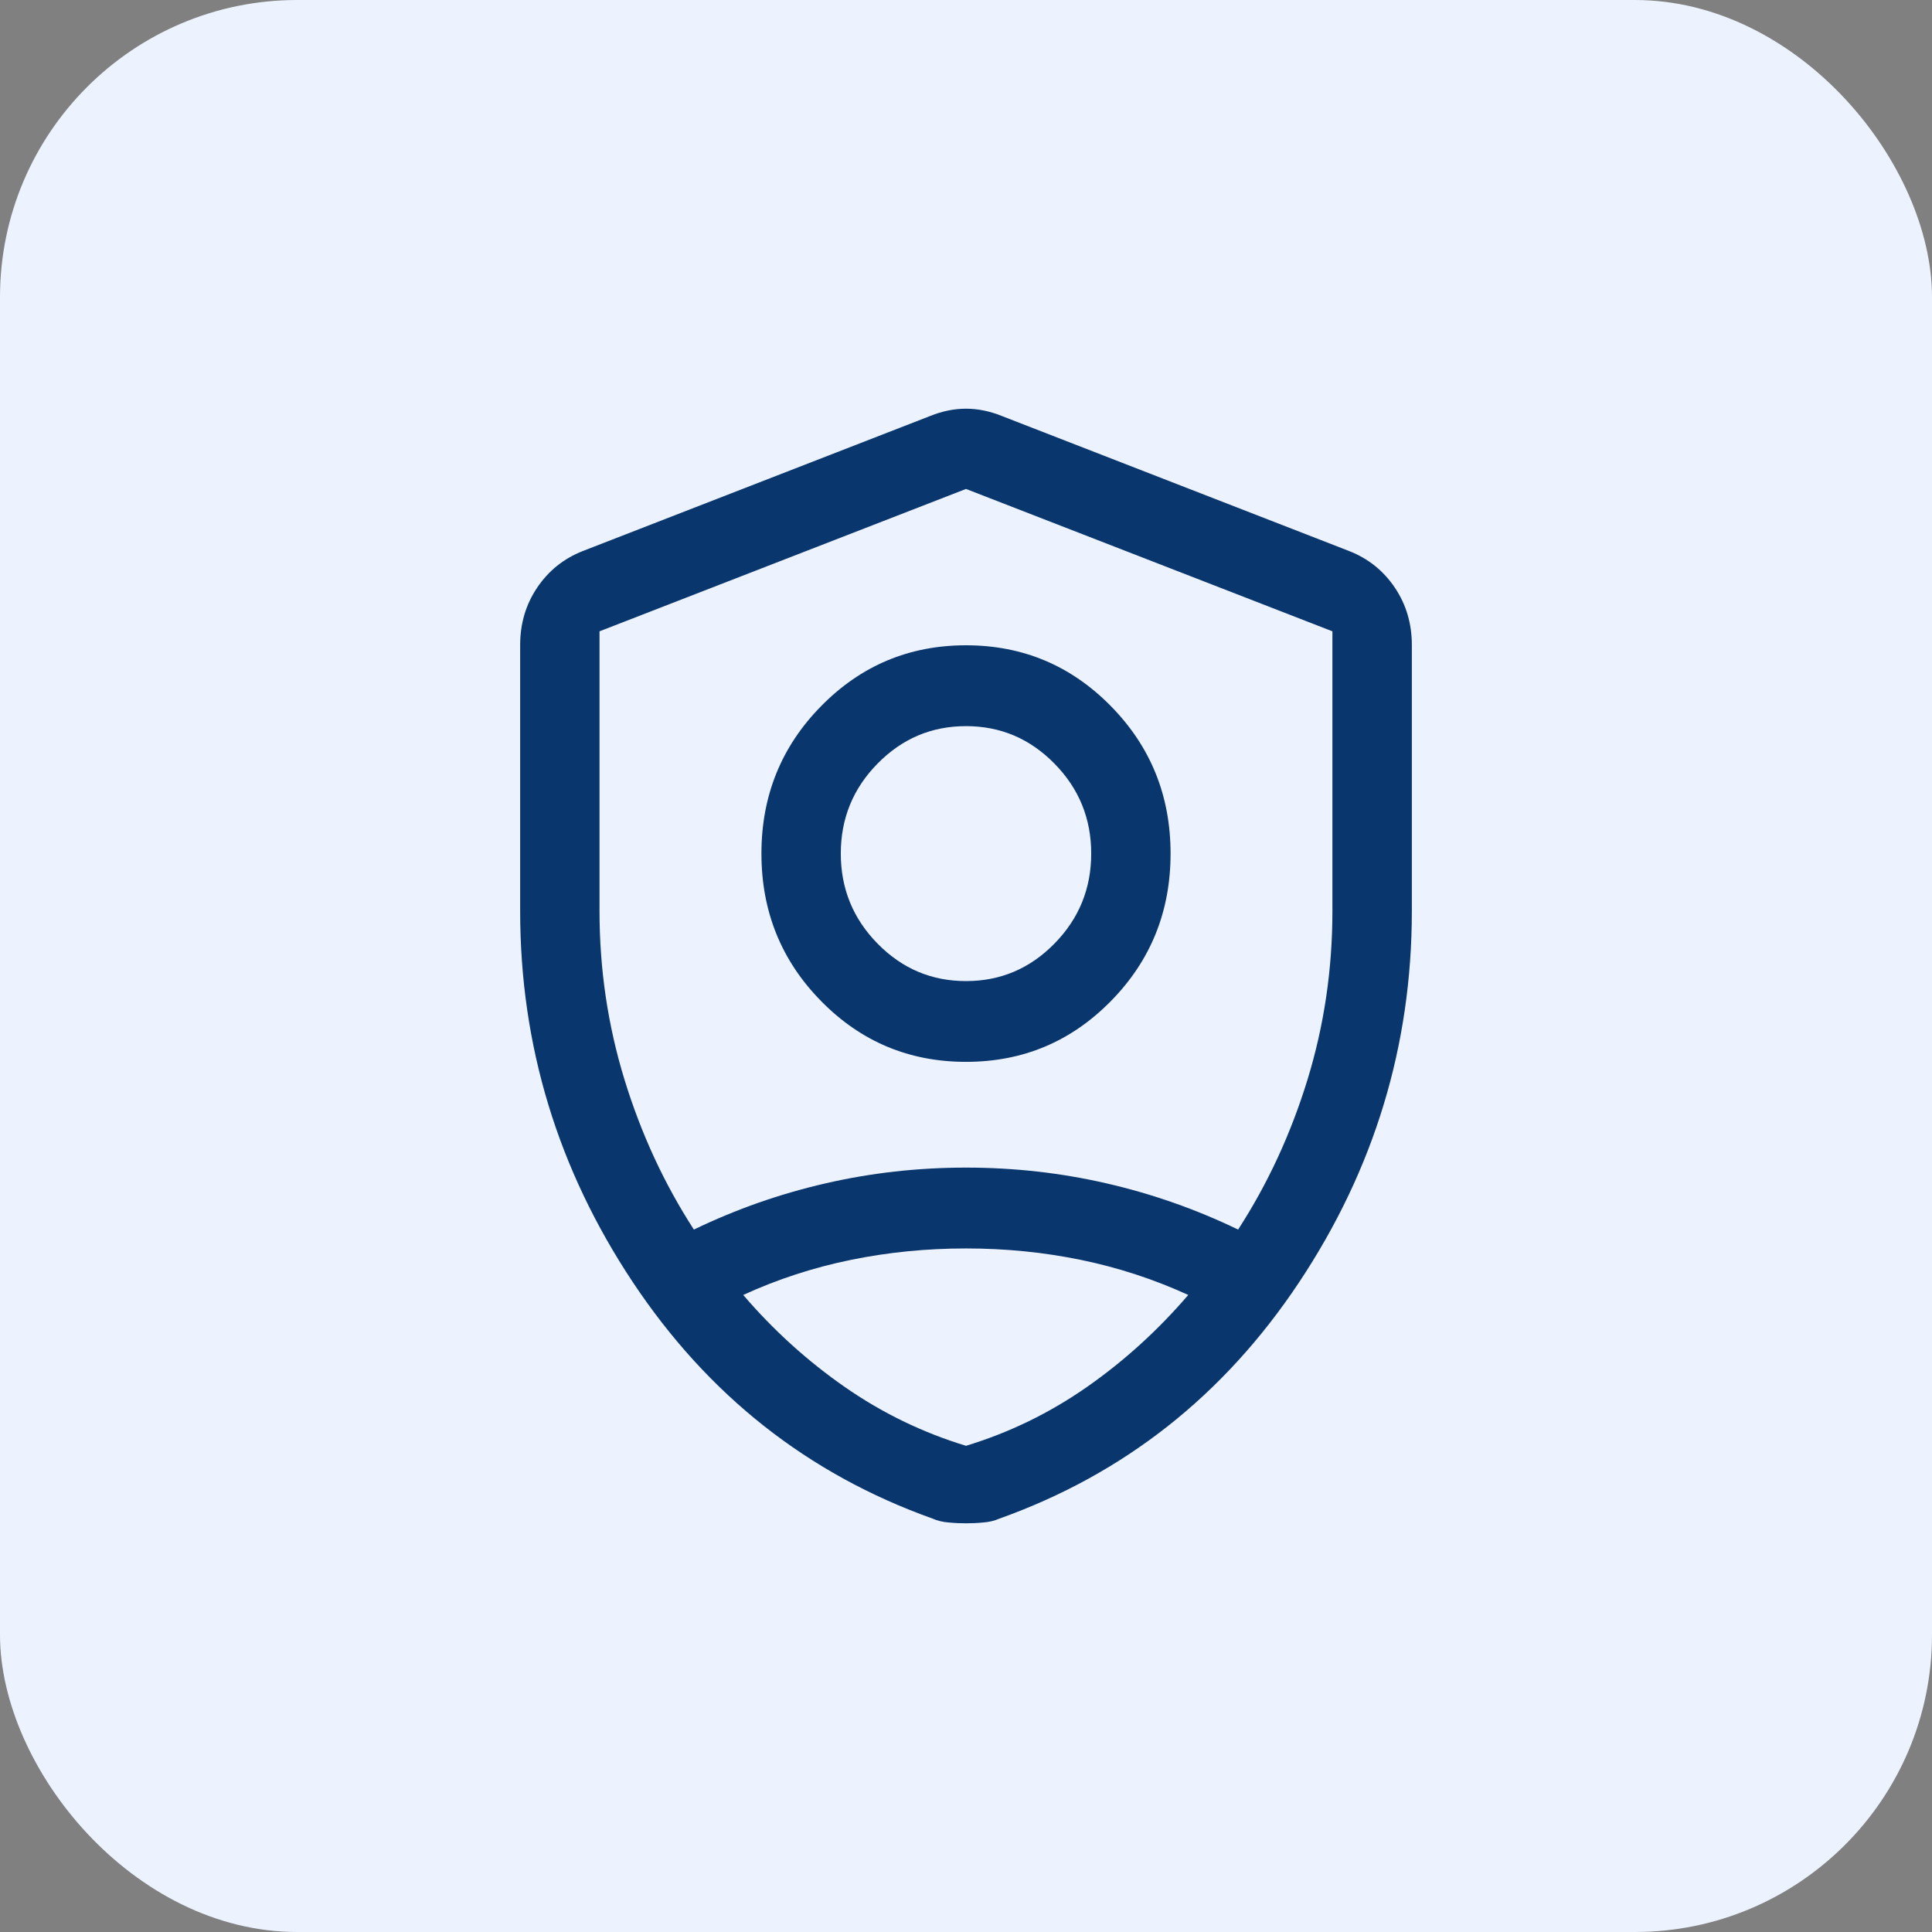
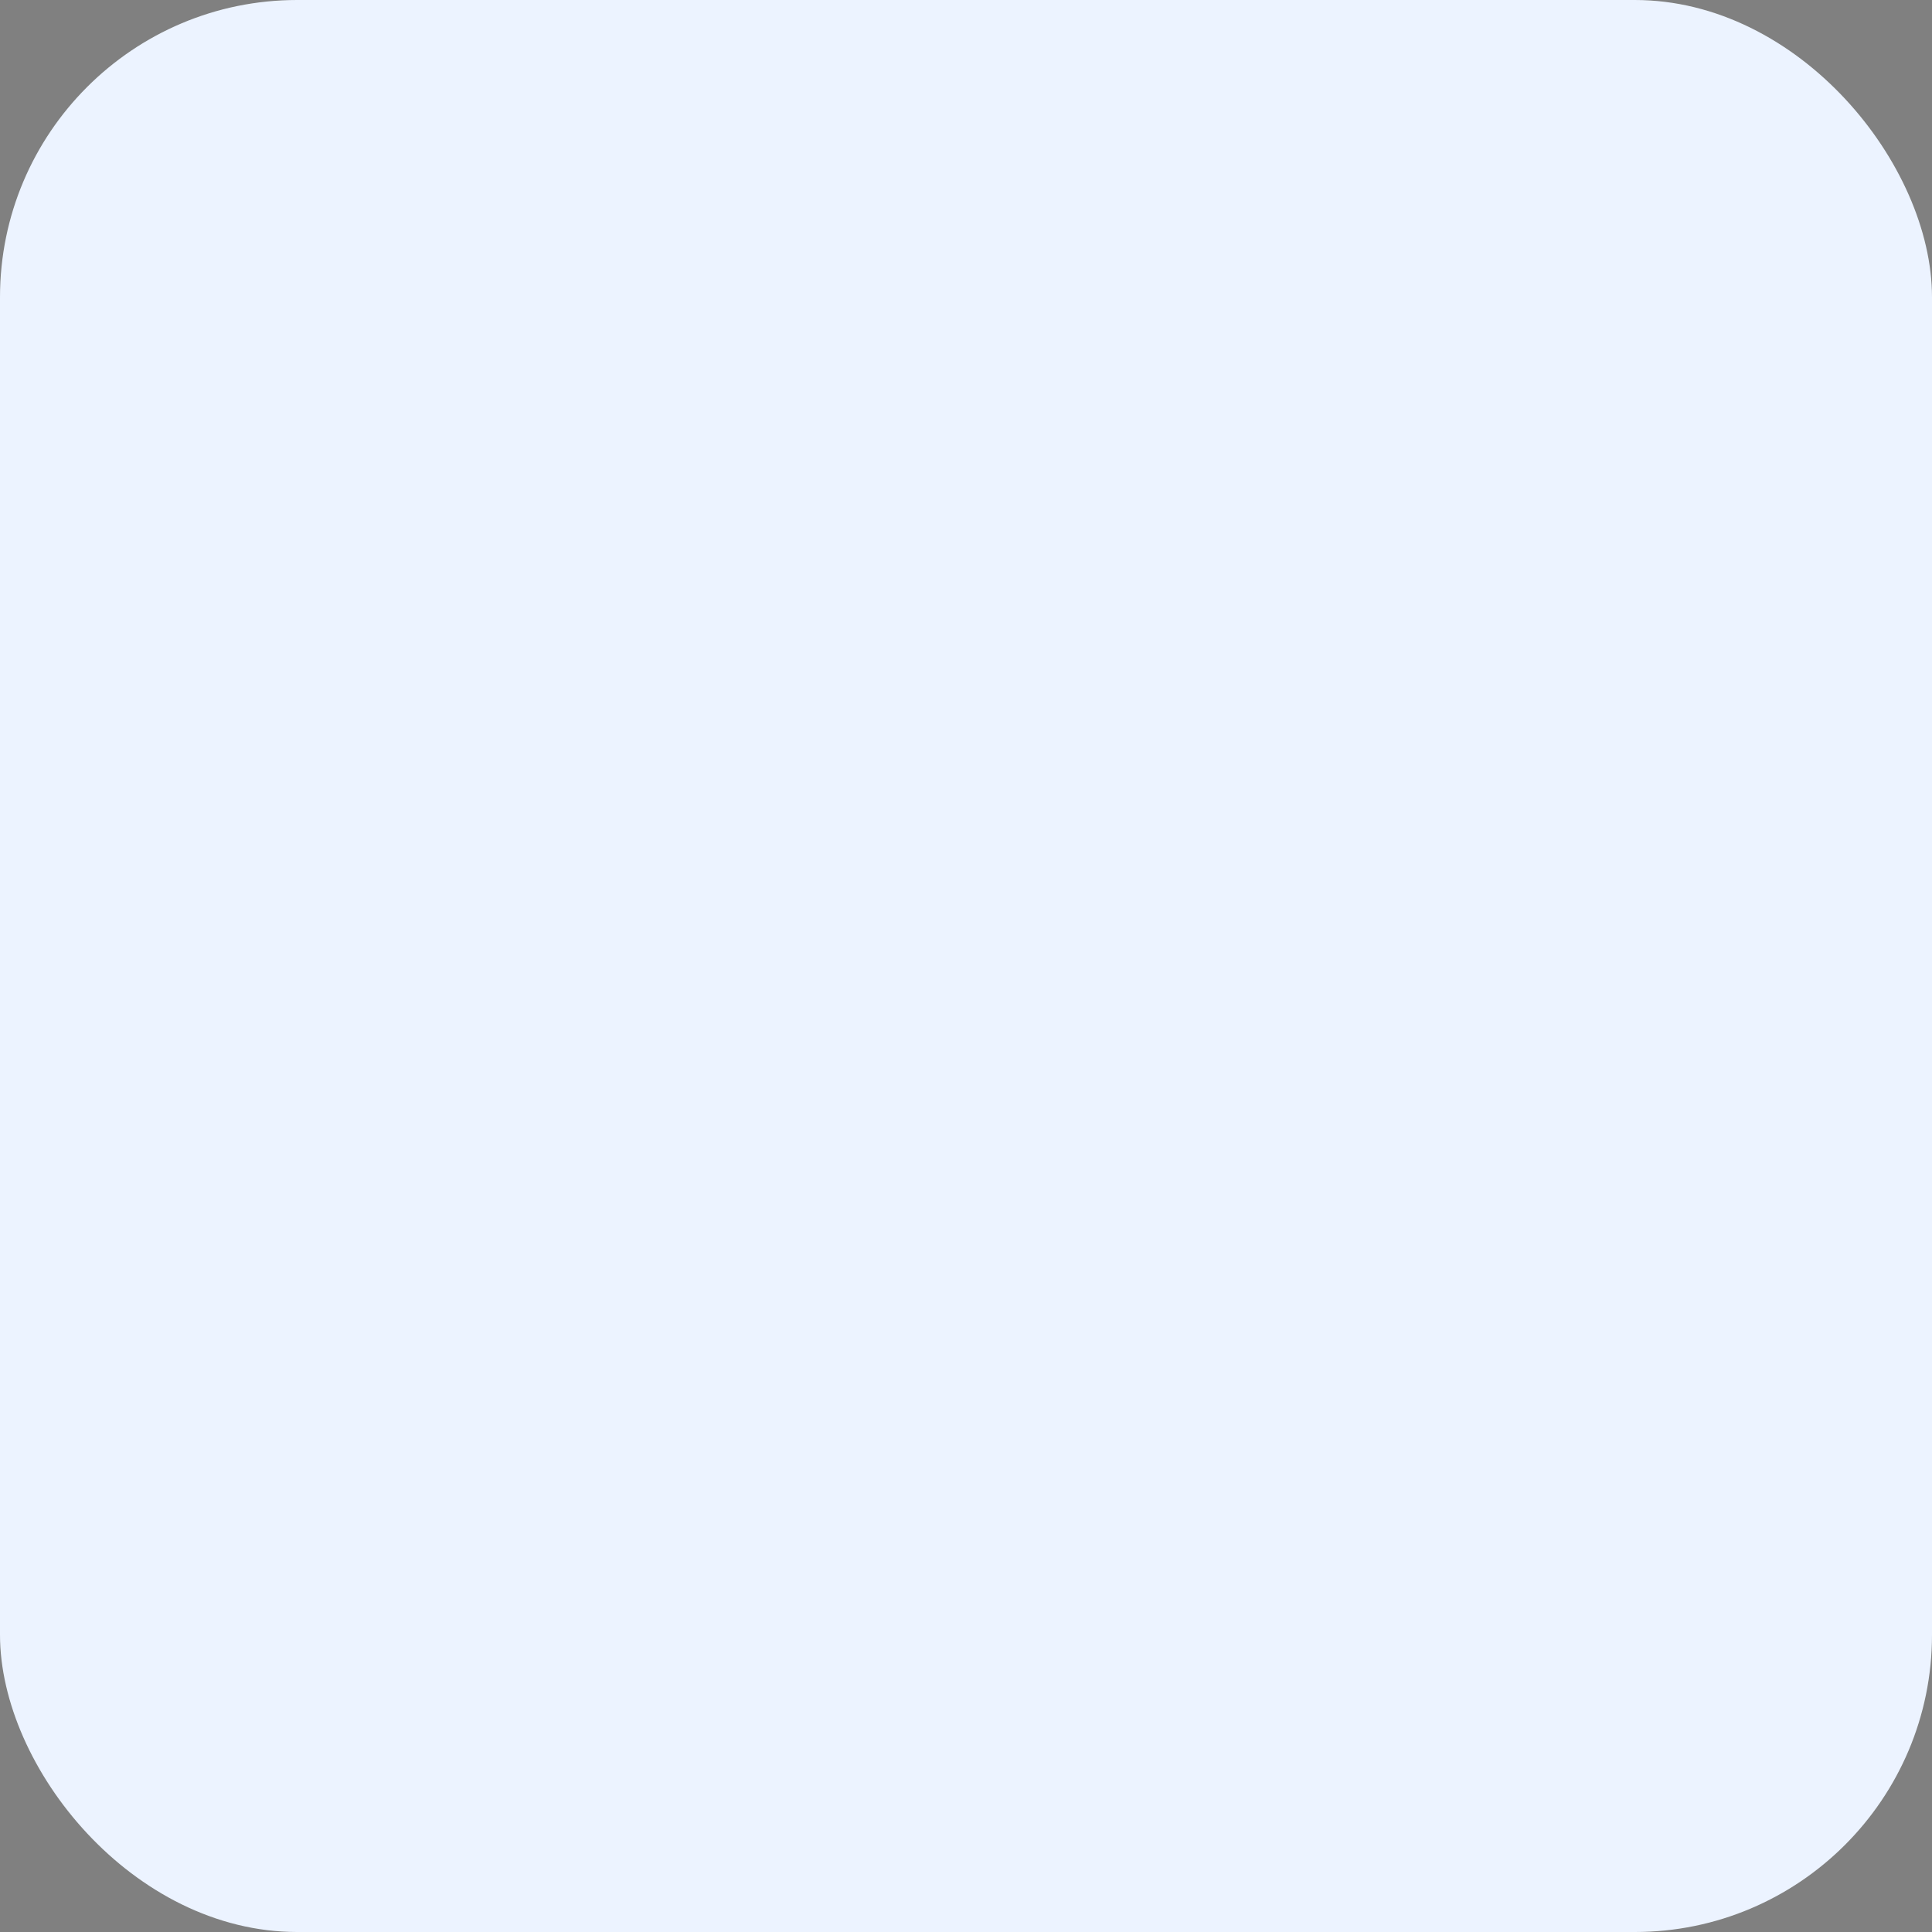
<svg xmlns="http://www.w3.org/2000/svg" width="26" height="26" viewBox="0 0 26 26" fill="none">
  <rect x="0" y="0" width="26" height="26" fill="#808080" stroke="none" />
  <rect width="26" height="26" rx="4" fill="#ECF3FF" />
  <mask id="mask0_2954_10813" style="mask-type:alpha" maskUnits="userSpaceOnUse" x="4" y="4" width="18" height="18">
-     <rect x="4" y="4" width="18" height="18" fill="#D9D9D9" />
-   </mask>
+     </mask>
  <g mask="url(#mask0_2954_10813)">
    <path d="M13 14.29C12.236 14.29 11.586 14.018 11.05 13.472C10.514 12.927 10.247 12.265 10.247 11.487C10.247 10.71 10.514 10.048 11.05 9.503C11.586 8.957 12.236 8.684 13 8.684C13.764 8.684 14.414 8.957 14.95 9.503C15.486 10.048 15.753 10.71 15.753 11.487C15.753 12.265 15.486 12.927 14.95 13.472C14.414 14.018 13.764 14.29 13 14.29ZM13 13.203C13.464 13.203 13.86 13.035 14.19 12.699C14.52 12.363 14.685 11.959 14.685 11.487C14.685 11.015 14.52 10.611 14.19 10.276C13.86 9.94 13.464 9.772 13 9.772C12.536 9.772 12.14 9.94 11.81 10.276C11.48 10.611 11.315 11.015 11.315 11.487C11.315 11.959 11.48 12.363 11.81 12.699C12.14 13.035 12.536 13.203 13 13.203ZM13 20.5C12.928 20.5 12.851 20.497 12.769 20.489C12.687 20.483 12.614 20.465 12.551 20.437C10.873 19.838 9.528 18.777 8.517 17.256C7.506 15.735 7 14.07 7 12.261V8.681C7 8.393 7.076 8.135 7.229 7.908C7.382 7.681 7.586 7.517 7.842 7.416L12.521 5.597C12.683 5.532 12.843 5.5 13 5.5C13.157 5.5 13.317 5.532 13.479 5.597L18.157 7.416C18.414 7.517 18.618 7.681 18.771 7.908C18.924 8.135 19 8.393 19 8.681V12.261C19 14.07 18.494 15.735 17.483 17.256C16.472 18.777 15.127 19.838 13.449 20.437C13.386 20.465 13.313 20.483 13.231 20.489C13.149 20.497 13.072 20.5 13 20.5ZM13 6.58L8.068 8.496V12.261C8.068 13.043 8.18 13.799 8.404 14.529C8.628 15.258 8.939 15.931 9.338 16.547C9.906 16.273 10.496 16.066 11.11 15.925C11.723 15.784 12.353 15.713 13 15.713C13.647 15.713 14.277 15.784 14.89 15.925C15.504 16.066 16.094 16.273 16.662 16.547C17.061 15.931 17.372 15.258 17.596 14.529C17.82 13.799 17.931 13.043 17.931 12.261V8.496L13 6.58ZM13 16.801C12.47 16.801 11.953 16.852 11.45 16.955C10.947 17.058 10.464 17.215 10.002 17.427C10.409 17.902 10.865 18.315 11.368 18.665C11.871 19.015 12.415 19.279 13 19.457C13.585 19.279 14.127 19.015 14.628 18.665C15.129 18.315 15.583 17.902 15.991 17.427C15.528 17.215 15.046 17.058 14.546 16.955C14.045 16.852 13.53 16.801 13 16.801Z" fill="#09366D" />
  </g>
</svg>